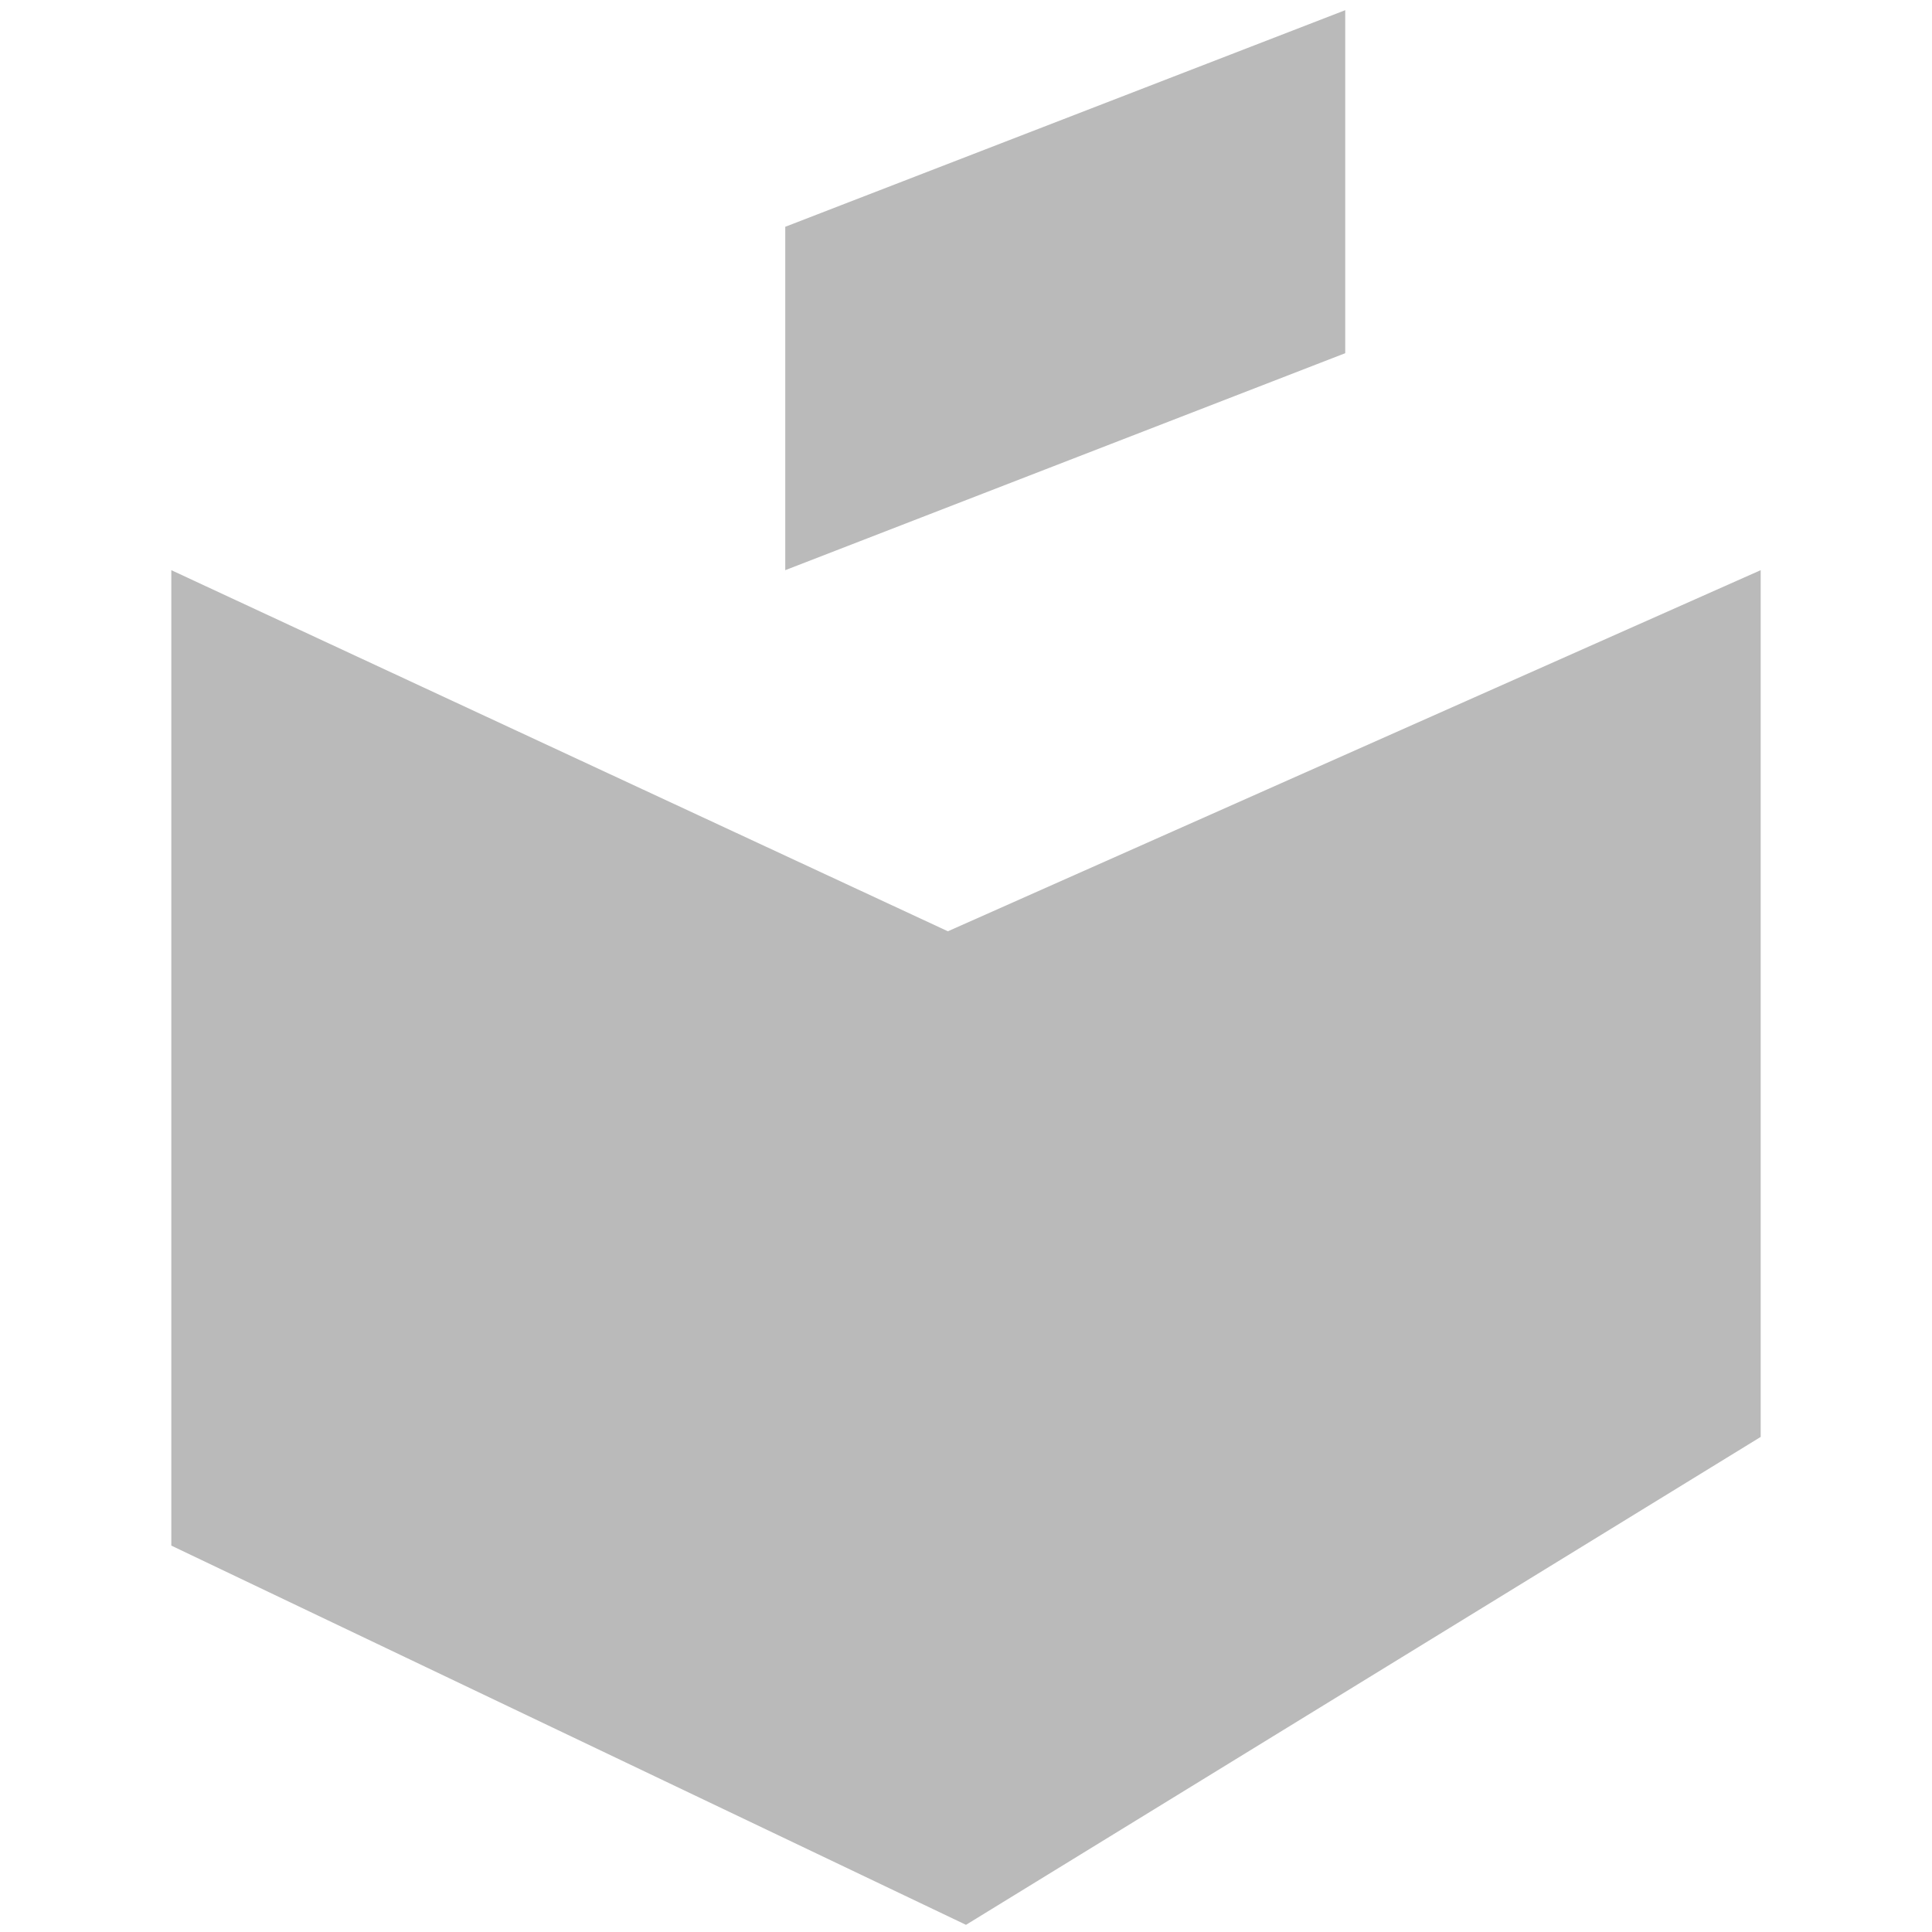
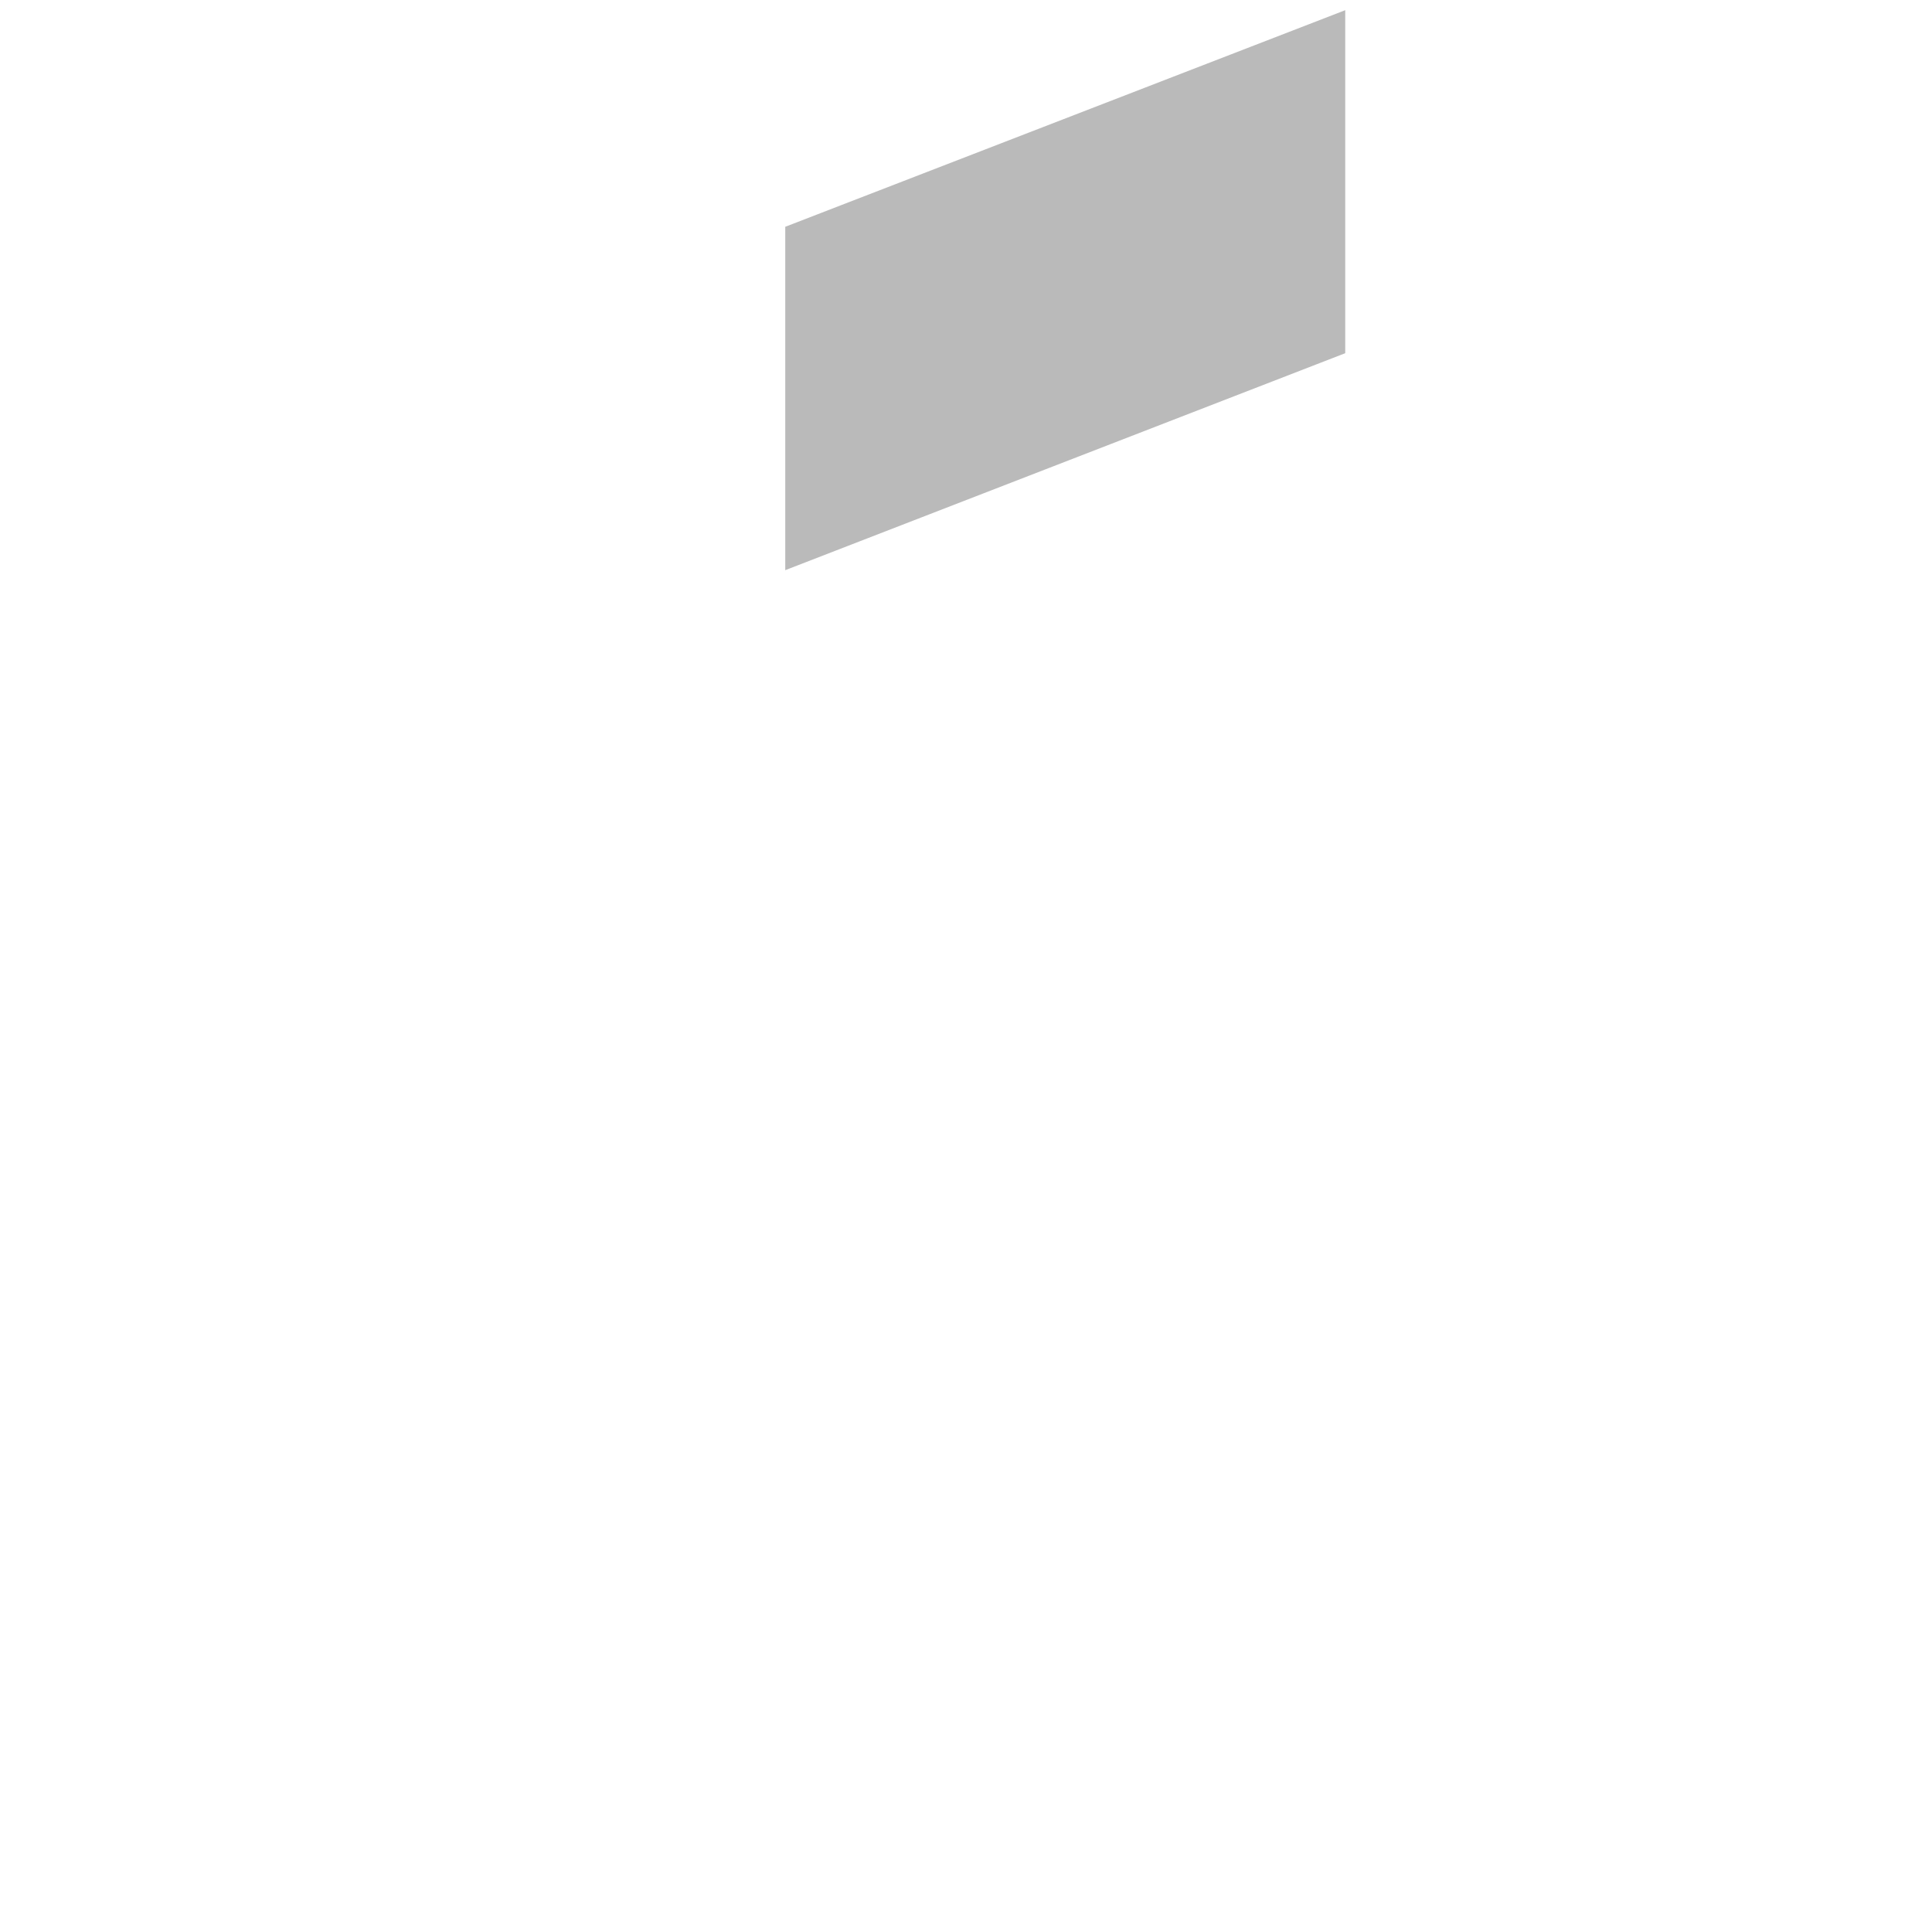
<svg xmlns="http://www.w3.org/2000/svg" xml:space="preserve" style="enable-background:new 0 0 512 512" viewBox="0 0 512 512">
-   <path d="m45.4 151.1 205.8 95.7 215.4-95.7v229.7L256 510.1 45.4 409.6z" style="fill:#bababa" />
  <path d="M208.1 60.1 356.5 2.7v90.9l-148.4 57.5z" style="fill:#bababa" />
</svg>